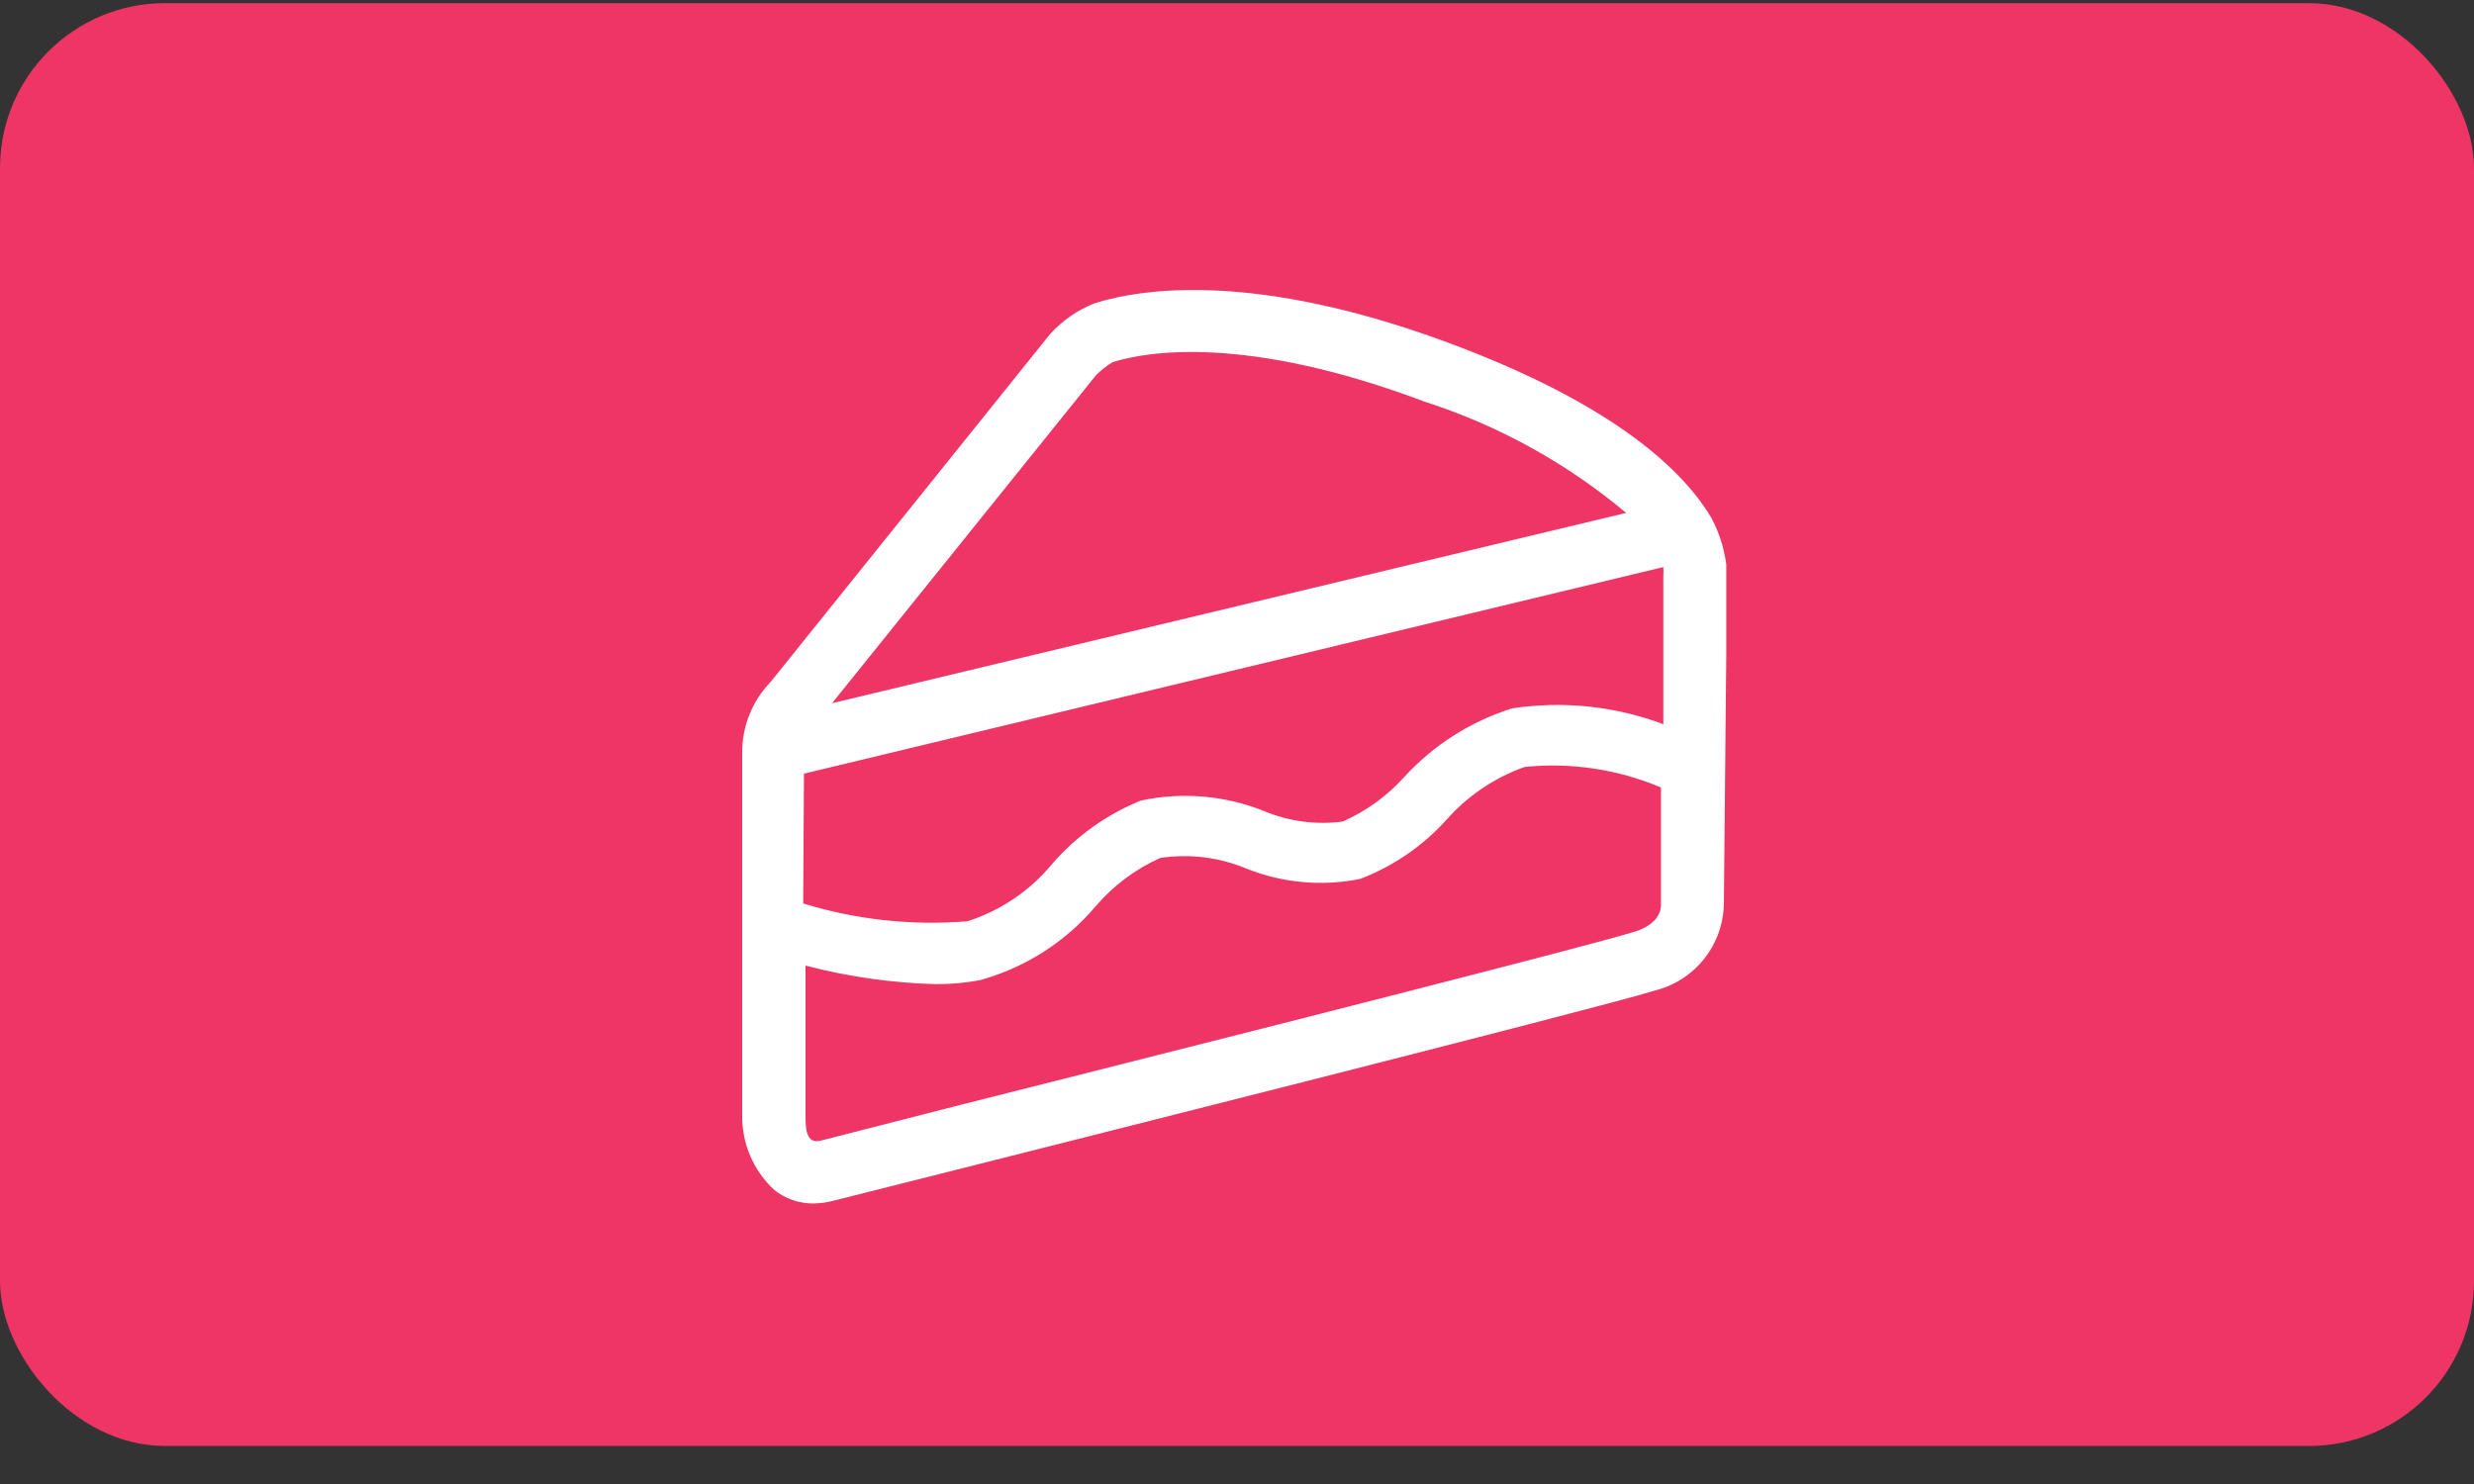
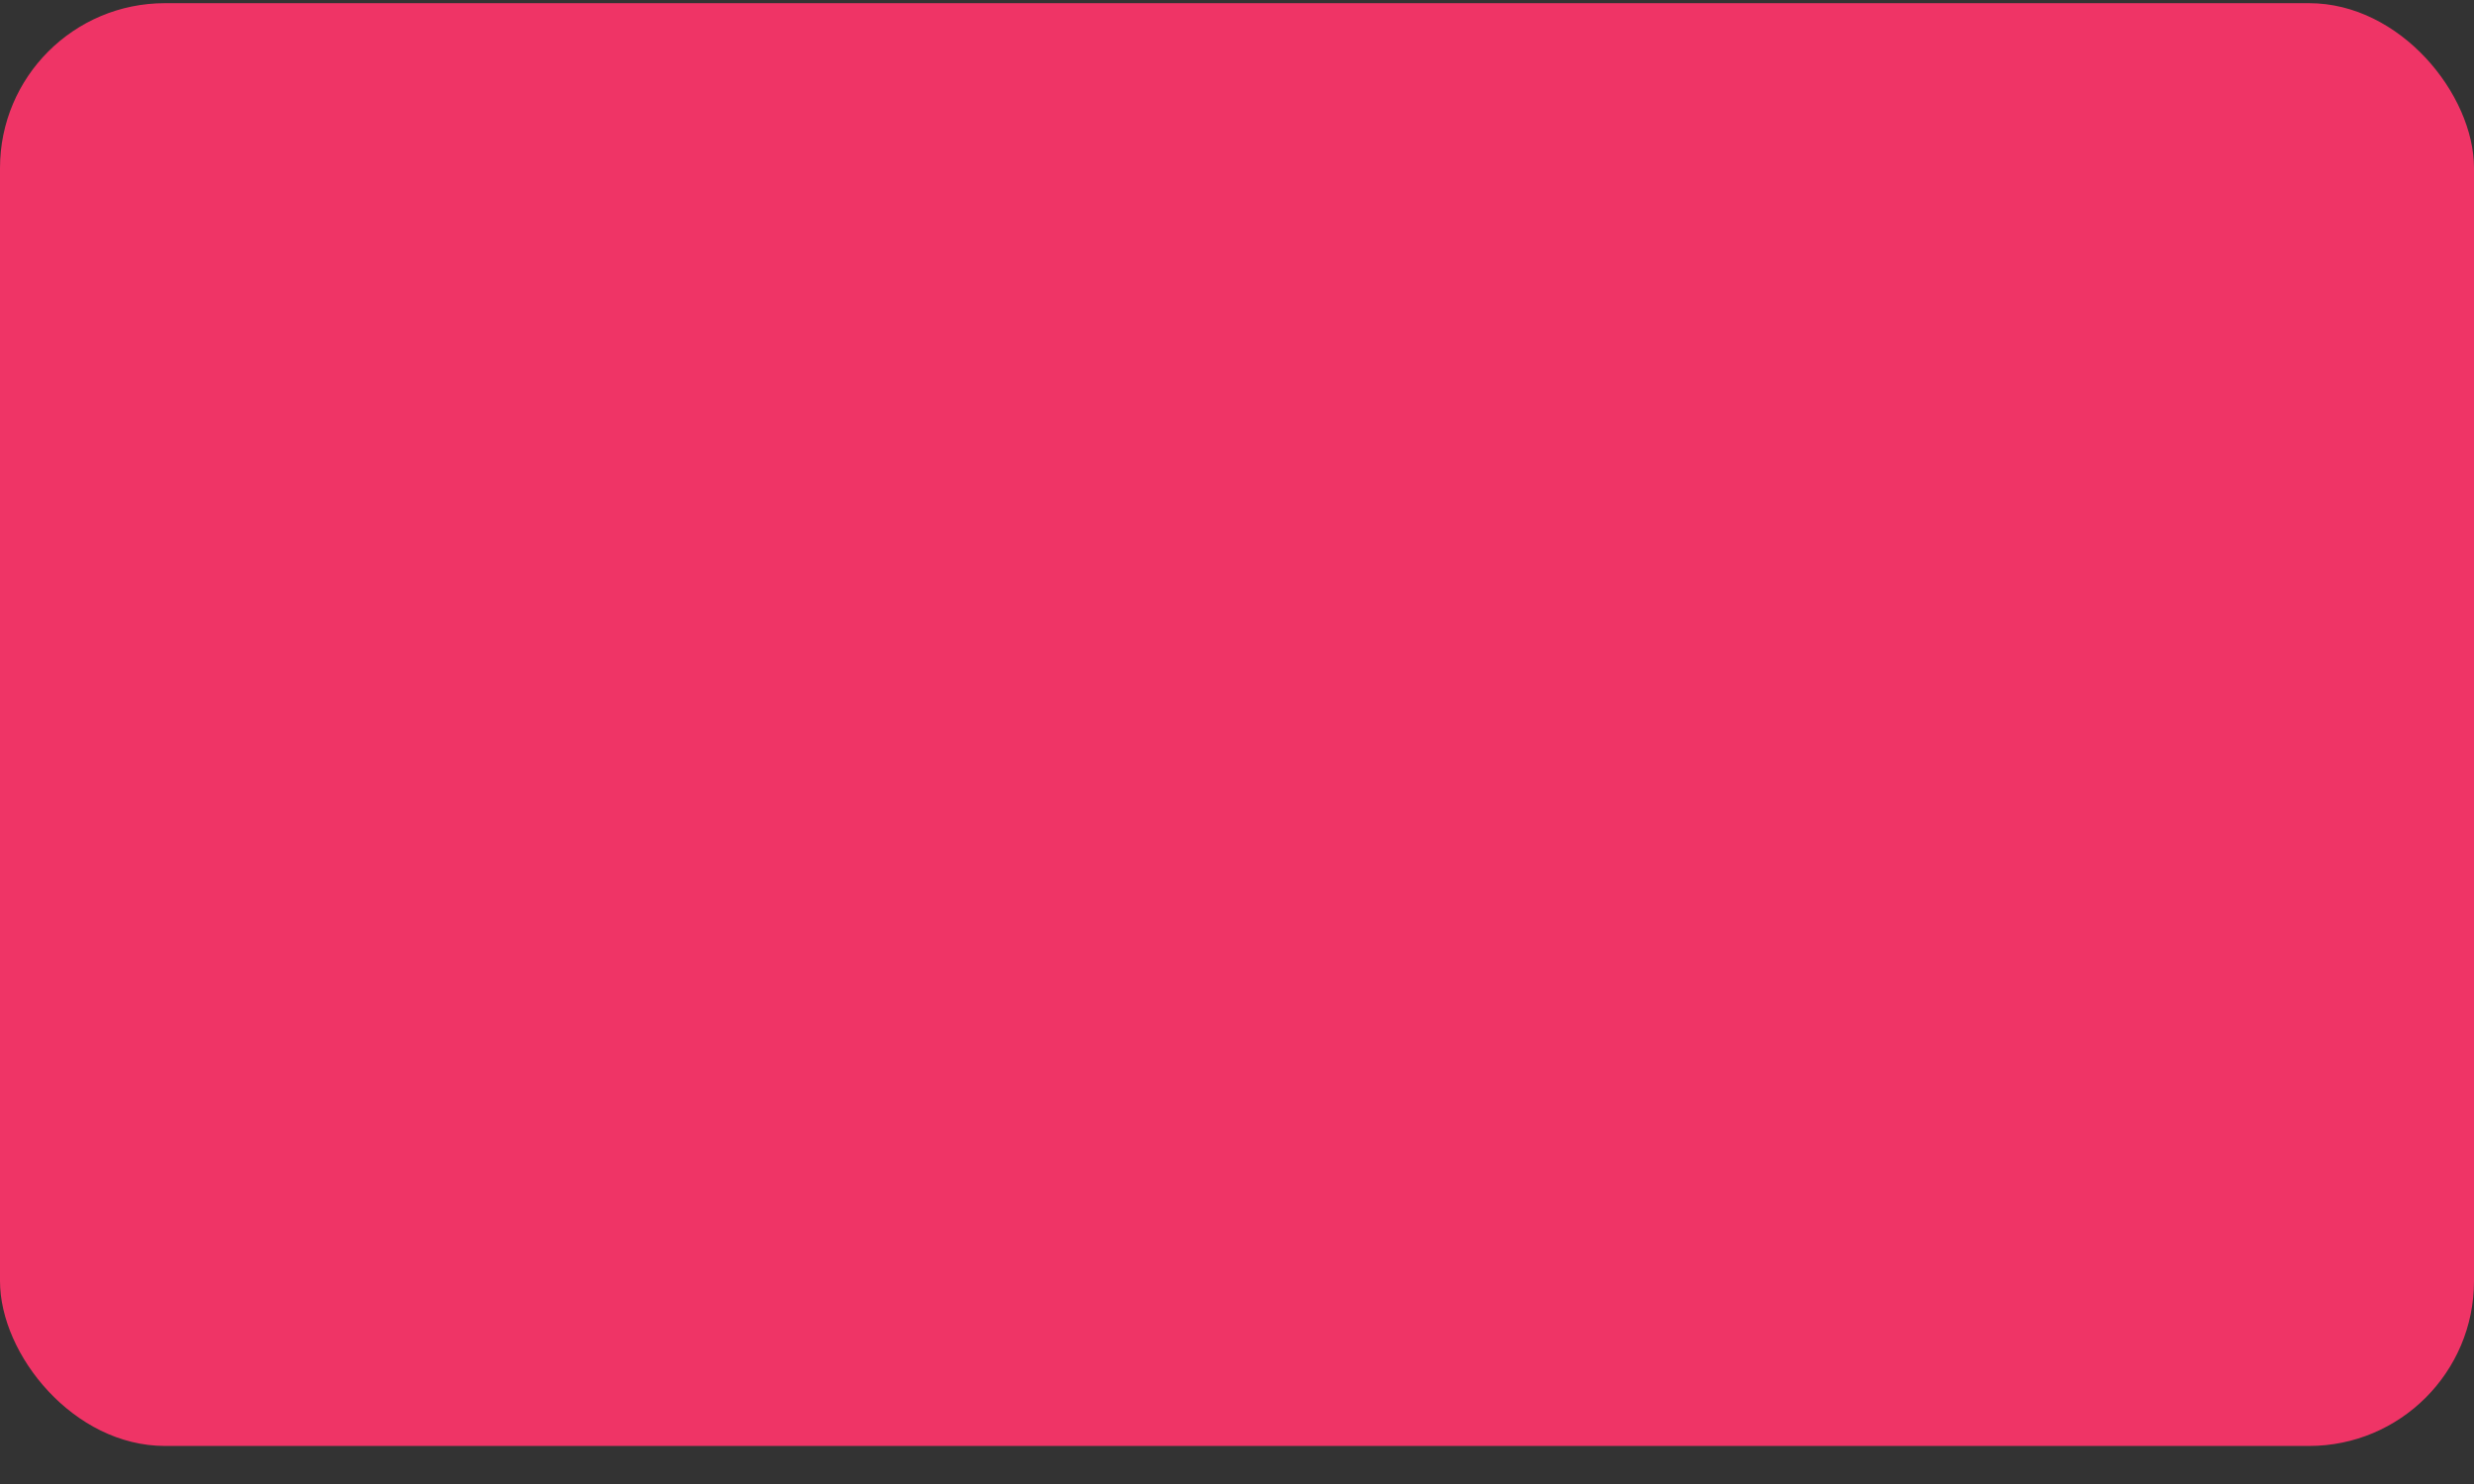
<svg xmlns="http://www.w3.org/2000/svg" width="60" height="36" viewBox="0 0 60 36" fill="none">
  <rect x="0" y="0" width="60" height="36" fill="#333333" stroke="none" />
  <rect y="0.077" width="60" height="35" rx="4" fill="#EF3466" />
  <g clip-path="url(#clip0_1002_1836)">
-     <path d="M41.501 12.557C40.839 11.443 39.187 9.811 35.069 8.294C30.48 6.605 27.763 6.979 26.554 7.354C26.139 7.516 25.768 7.772 25.469 8.102L18.691 16.541C18.242 17.003 17.994 17.624 18 18.269V27.034C17.993 27.377 18.058 27.718 18.192 28.034C18.326 28.35 18.526 28.634 18.778 28.867C19.05 29.084 19.389 29.2 19.738 29.194C19.913 29.191 20.087 29.165 20.256 29.117L23.76 28.234C24.365 28.08 38.717 24.47 40.138 24.029C40.61 23.91 41.03 23.639 41.332 23.257C41.634 22.875 41.801 22.404 41.808 21.917L41.885 13.891C41.854 13.424 41.723 12.969 41.501 12.557ZM19.498 18.768L40.339 13.757C40.345 13.821 40.345 13.885 40.339 13.949V17.568C39.17 17.129 37.907 16.996 36.672 17.184C35.666 17.5 34.762 18.076 34.051 18.854C33.636 19.314 33.129 19.68 32.563 19.93C31.912 20.015 31.249 19.926 30.643 19.67C29.698 19.294 28.662 19.207 27.667 19.421C26.84 19.756 26.103 20.283 25.517 20.957C24.98 21.608 24.267 22.092 23.462 22.349C22.119 22.459 20.767 22.312 19.479 21.917L19.498 18.768ZM26.582 9.101C26.703 8.979 26.839 8.872 26.986 8.784C27.821 8.525 30.221 8.112 34.55 9.744C36.338 10.319 37.998 11.235 39.437 12.442L20.179 17.059L26.582 9.101ZM39.687 22.589C38.294 23.03 23.52 26.746 23.366 26.784L19.92 27.667C19.536 27.773 19.536 27.36 19.536 27.034V23.424C20.571 23.695 21.634 23.846 22.704 23.875C23.058 23.875 23.412 23.843 23.76 23.779C24.857 23.479 25.838 22.853 26.573 21.984C27.002 21.483 27.536 21.083 28.138 20.813C28.846 20.705 29.57 20.795 30.23 21.072C31.105 21.421 32.062 21.508 32.986 21.322C33.778 21.019 34.488 20.536 35.059 19.91C35.576 19.317 36.237 18.867 36.979 18.605C38.105 18.491 39.24 18.662 40.282 19.104V21.926C40.291 22.07 40.234 22.397 39.687 22.589Z" fill="white" />
-   </g>
+     </g>
  <defs>
    <clipPath id="clip0_1002_1836">
-       <rect width="23.866" height="22.157" fill="white" transform="translate(18 7.037)" />
-     </clipPath>
+       </clipPath>
  </defs>
</svg>